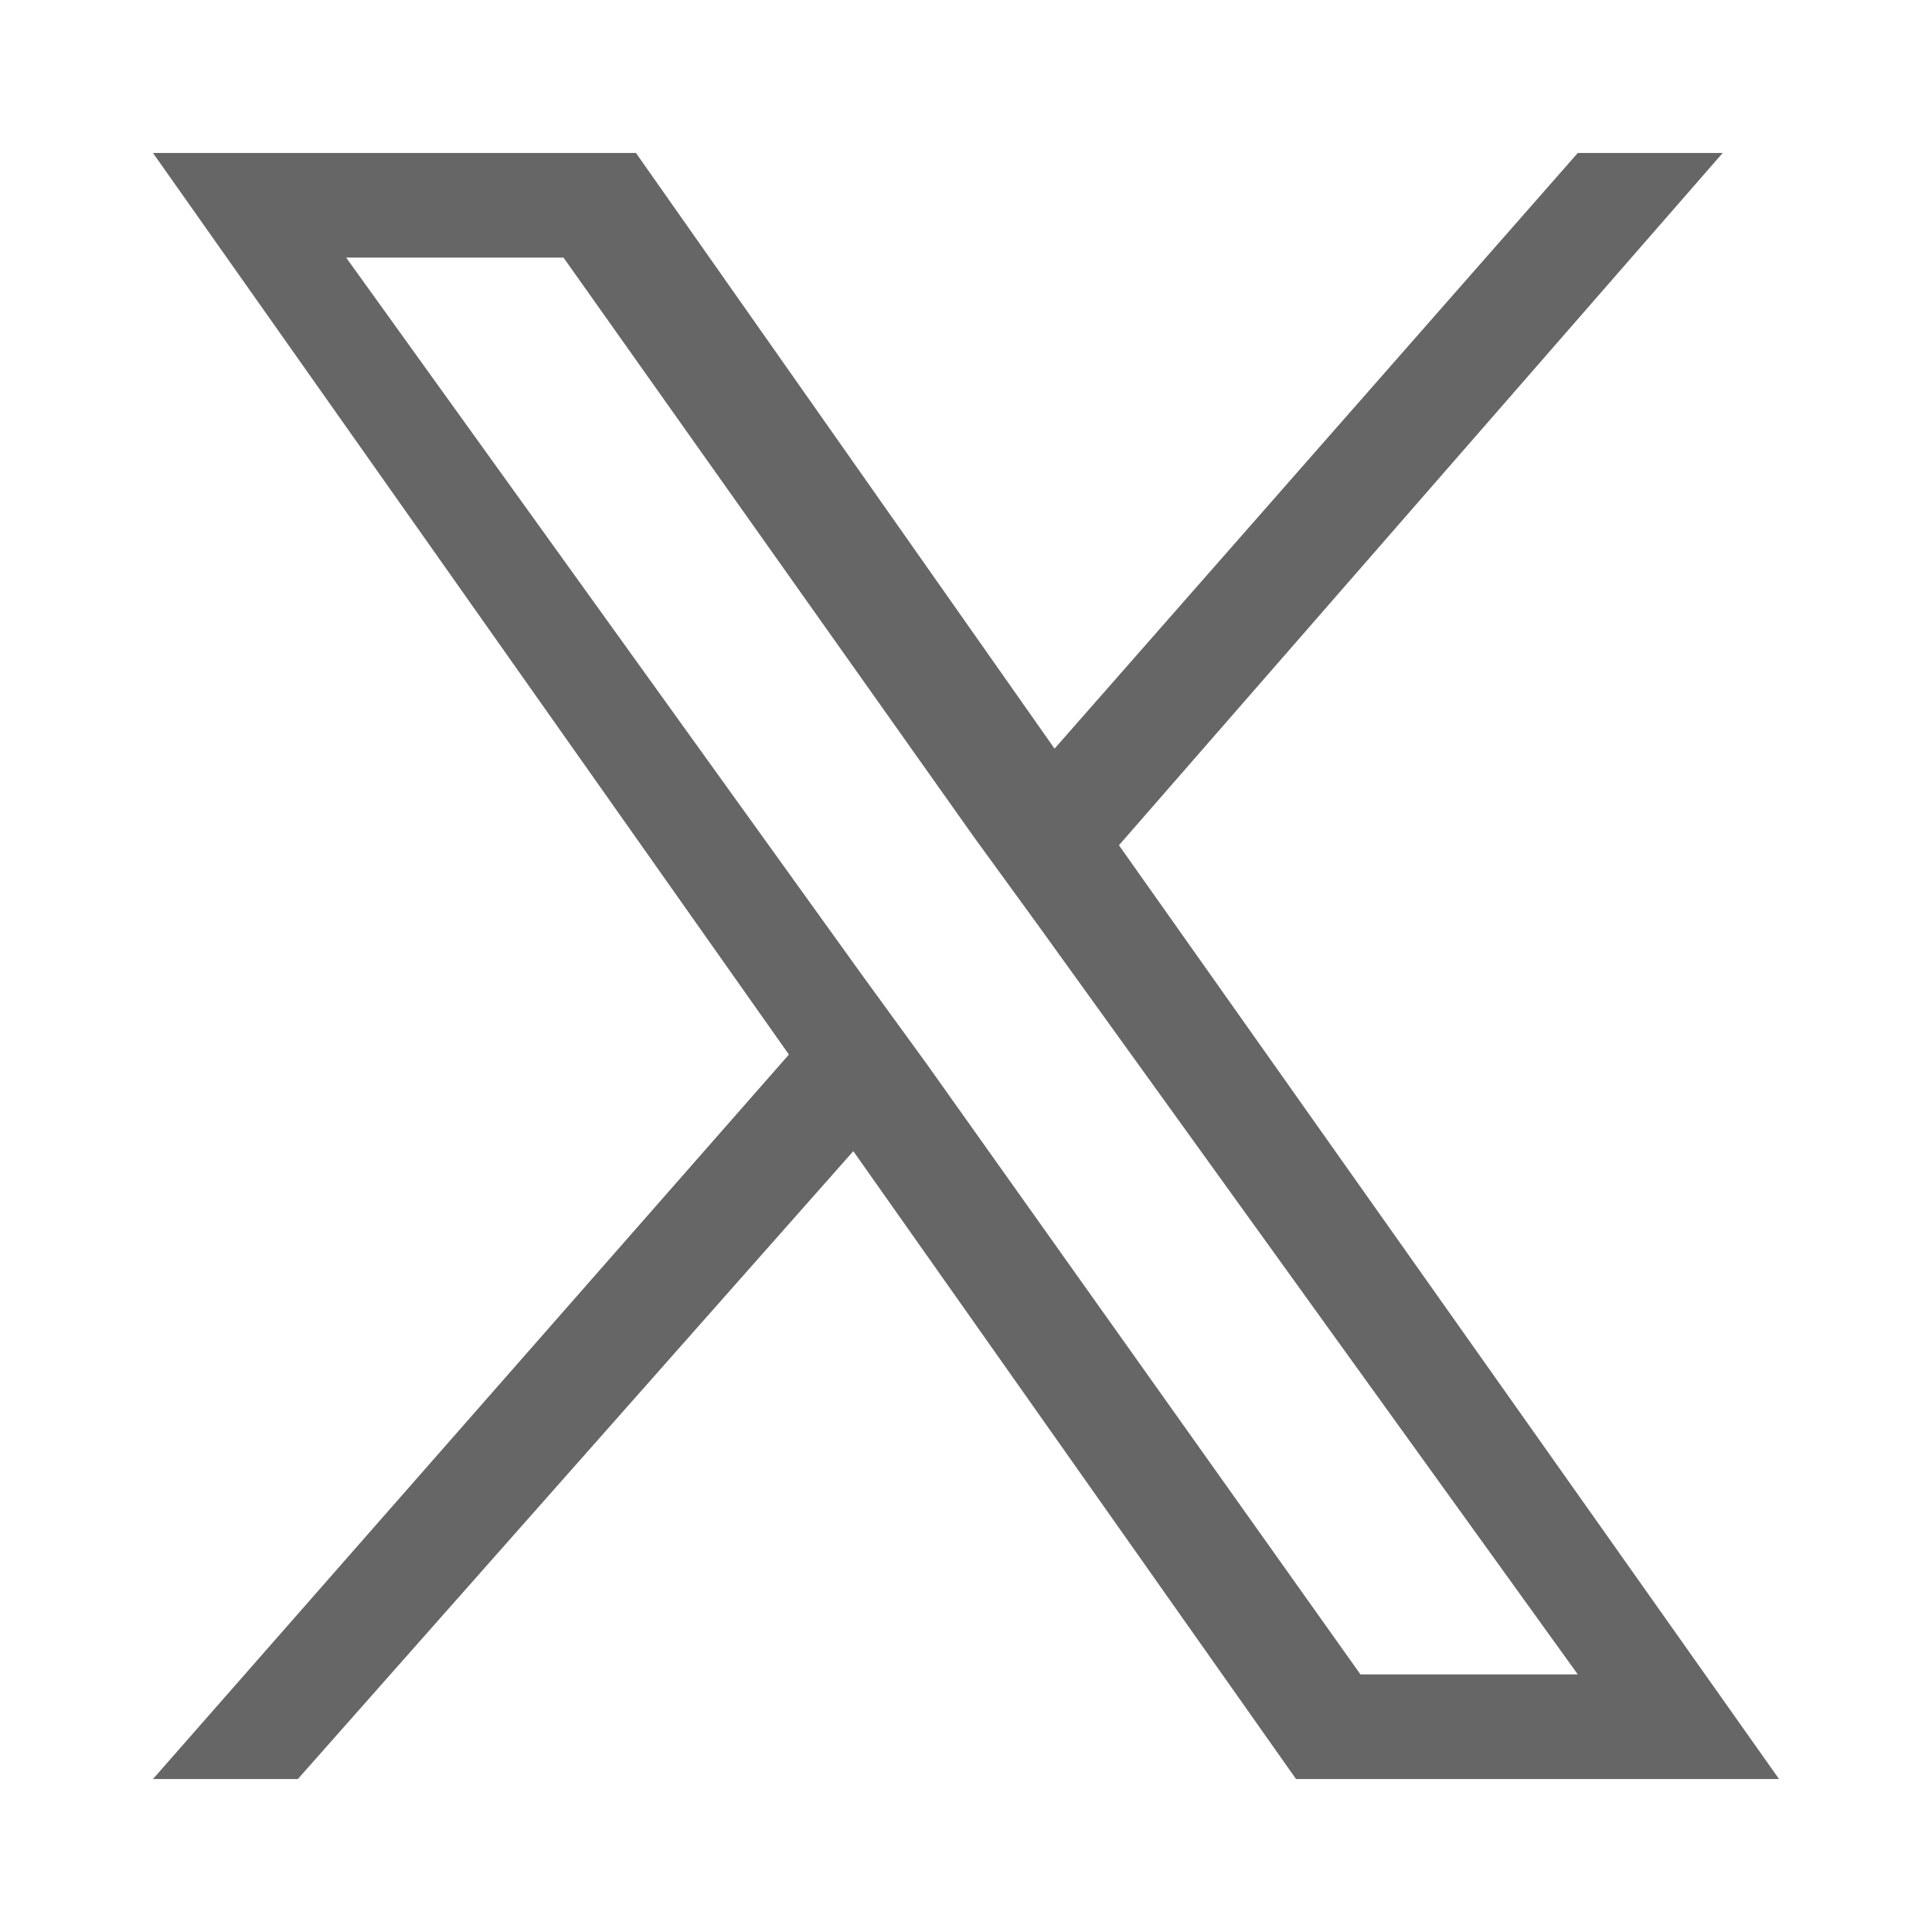
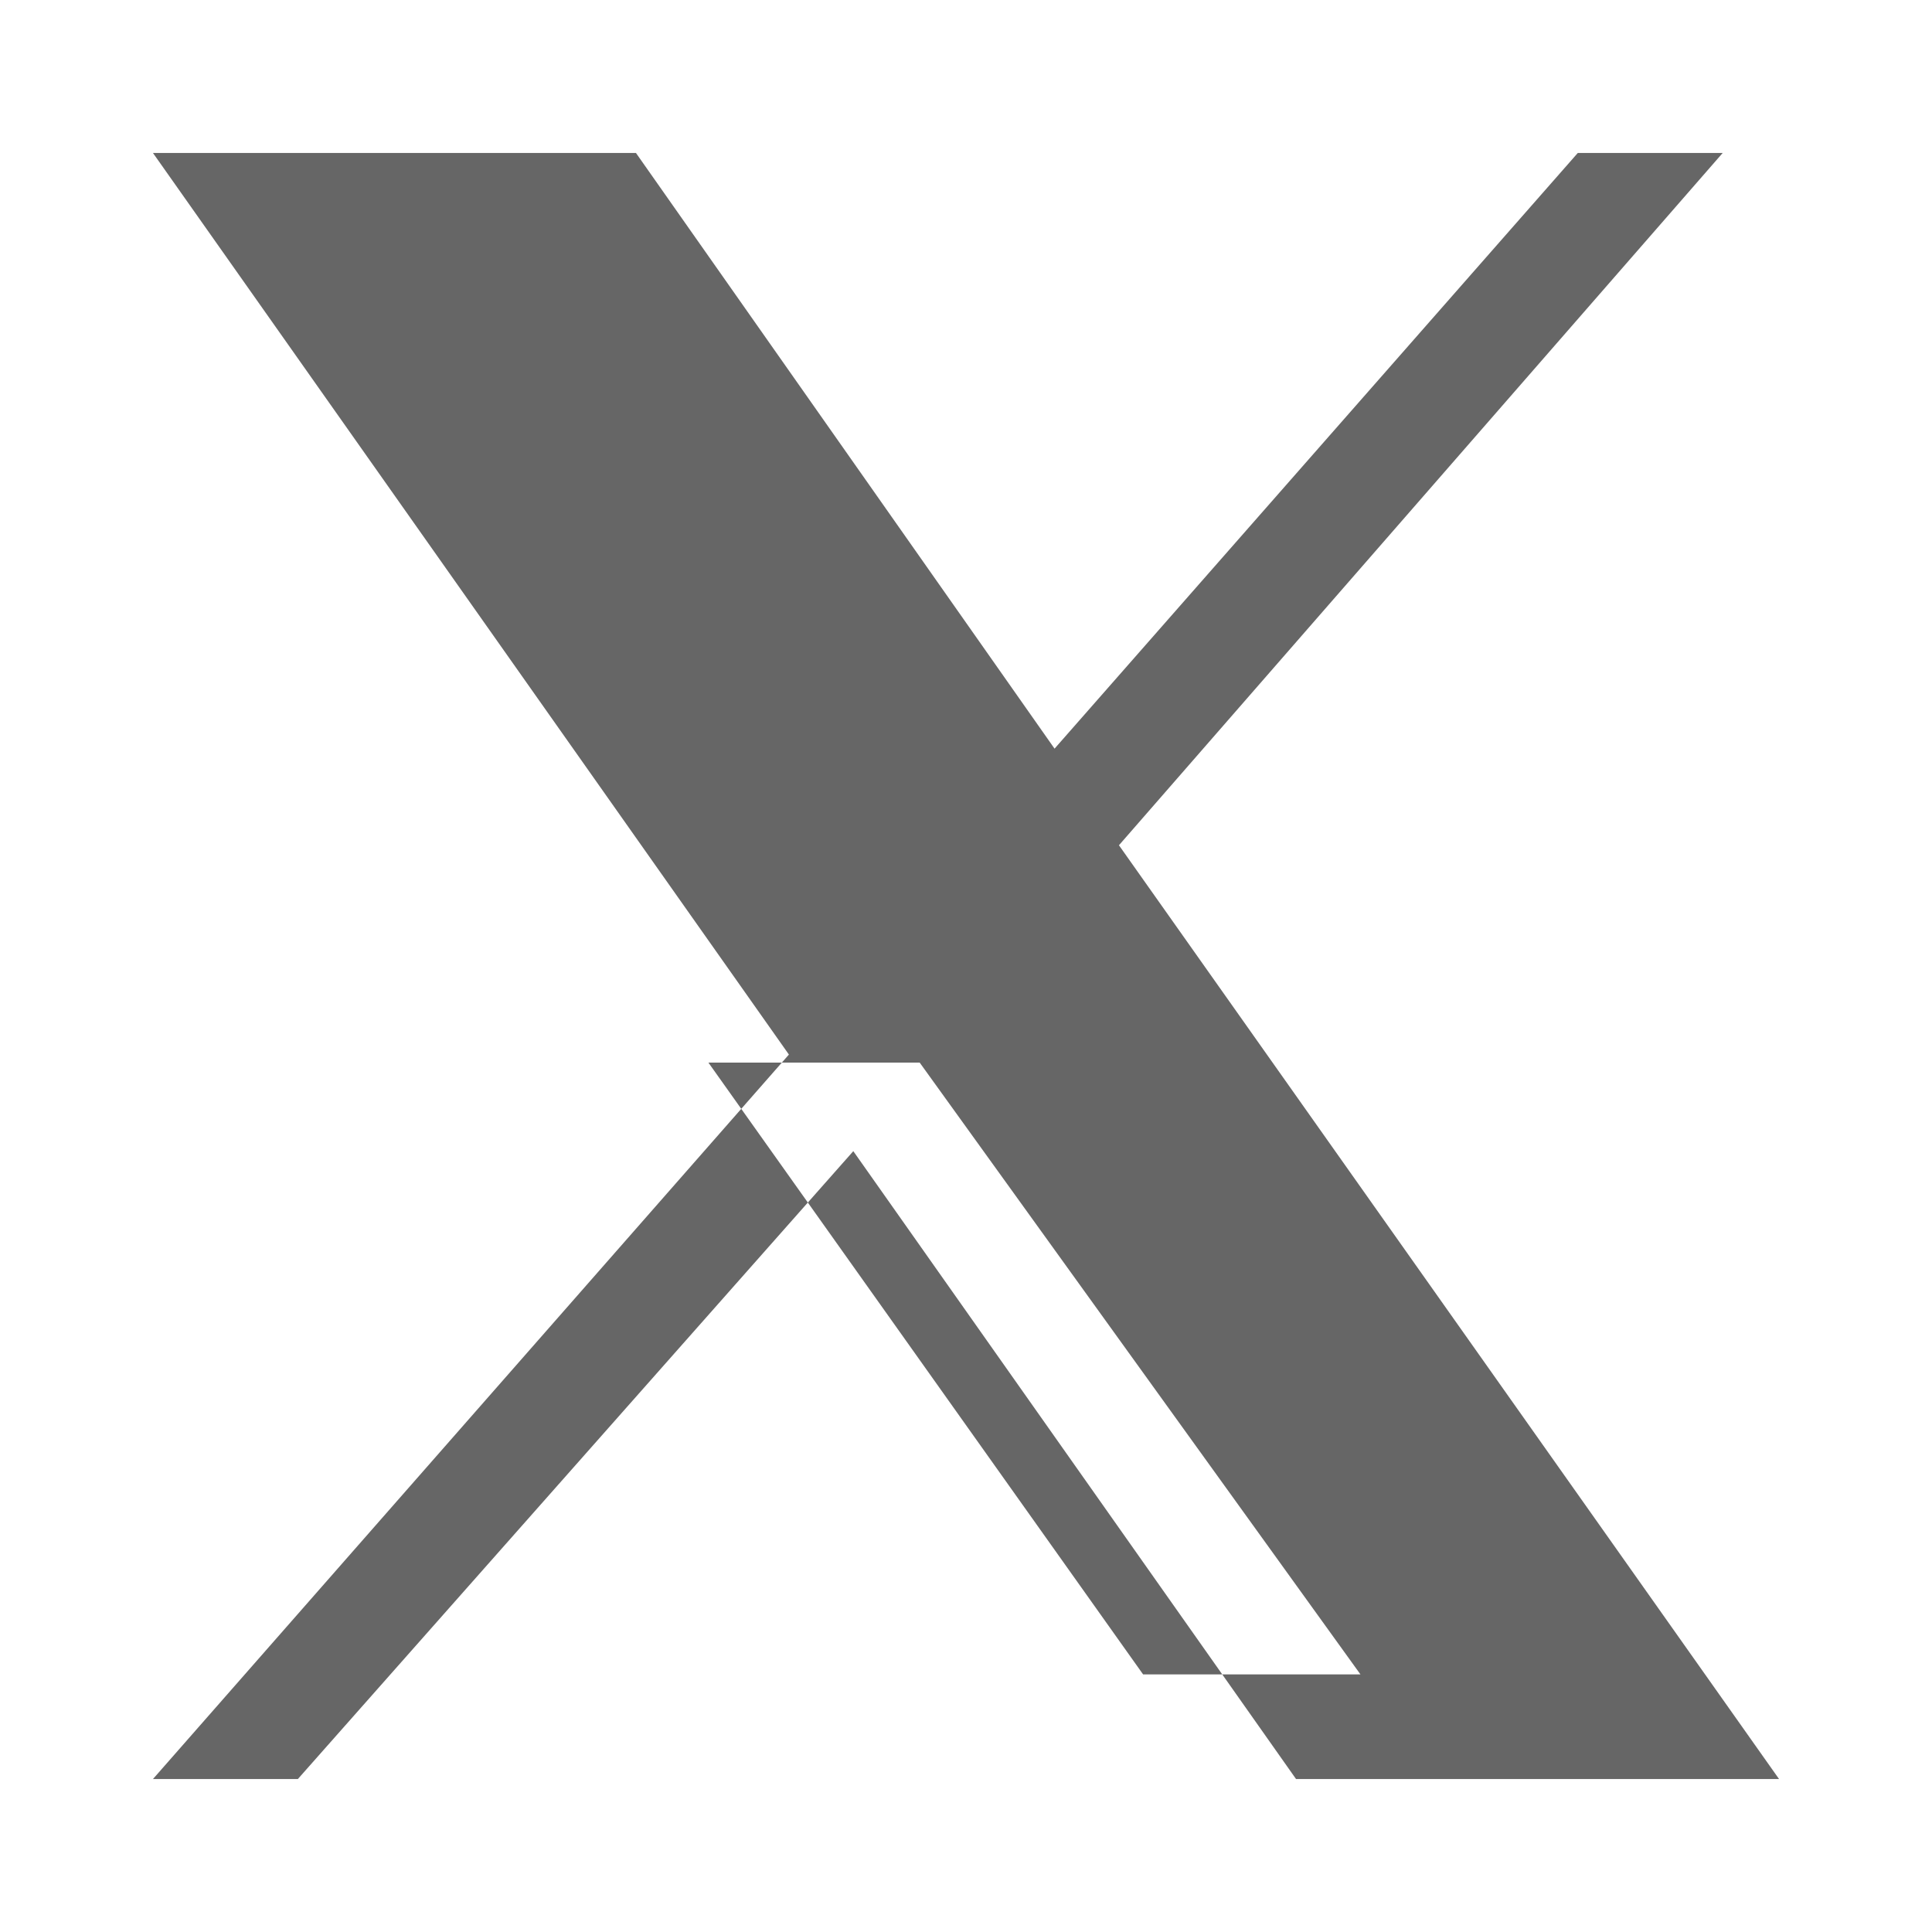
<svg xmlns="http://www.w3.org/2000/svg" id="Layer_1" data-name="Layer 1" version="1.1" viewBox="0 0 24 24">
  <defs>
    <style>
      .cls-1 {
        fill: #666;
        stroke-width: 0px;
      }
    </style>
  </defs>
-   <path class="cls-1" d="M13.9,10.5L21.4,1.9h-1.8l-6.5,7.4L7.9,1.9H1.9l7.9,11.2L1.9,22.1h1.8l6.9-7.8,5.5,7.8h6l-8.2-11.6ZM11.5,13.2l-.8-1.1L4.3,3.2h2.7l5.1,7.2.8,1.1,6.7,9.3h-2.7l-5.4-7.6Z" />
+   <path class="cls-1" d="M13.9,10.5L21.4,1.9h-1.8l-6.5,7.4L7.9,1.9H1.9l7.9,11.2L1.9,22.1h1.8l6.9-7.8,5.5,7.8h6l-8.2-11.6ZM11.5,13.2l-.8-1.1L4.3,3.2l5.1,7.2.8,1.1,6.7,9.3h-2.7l-5.4-7.6Z" />
</svg>